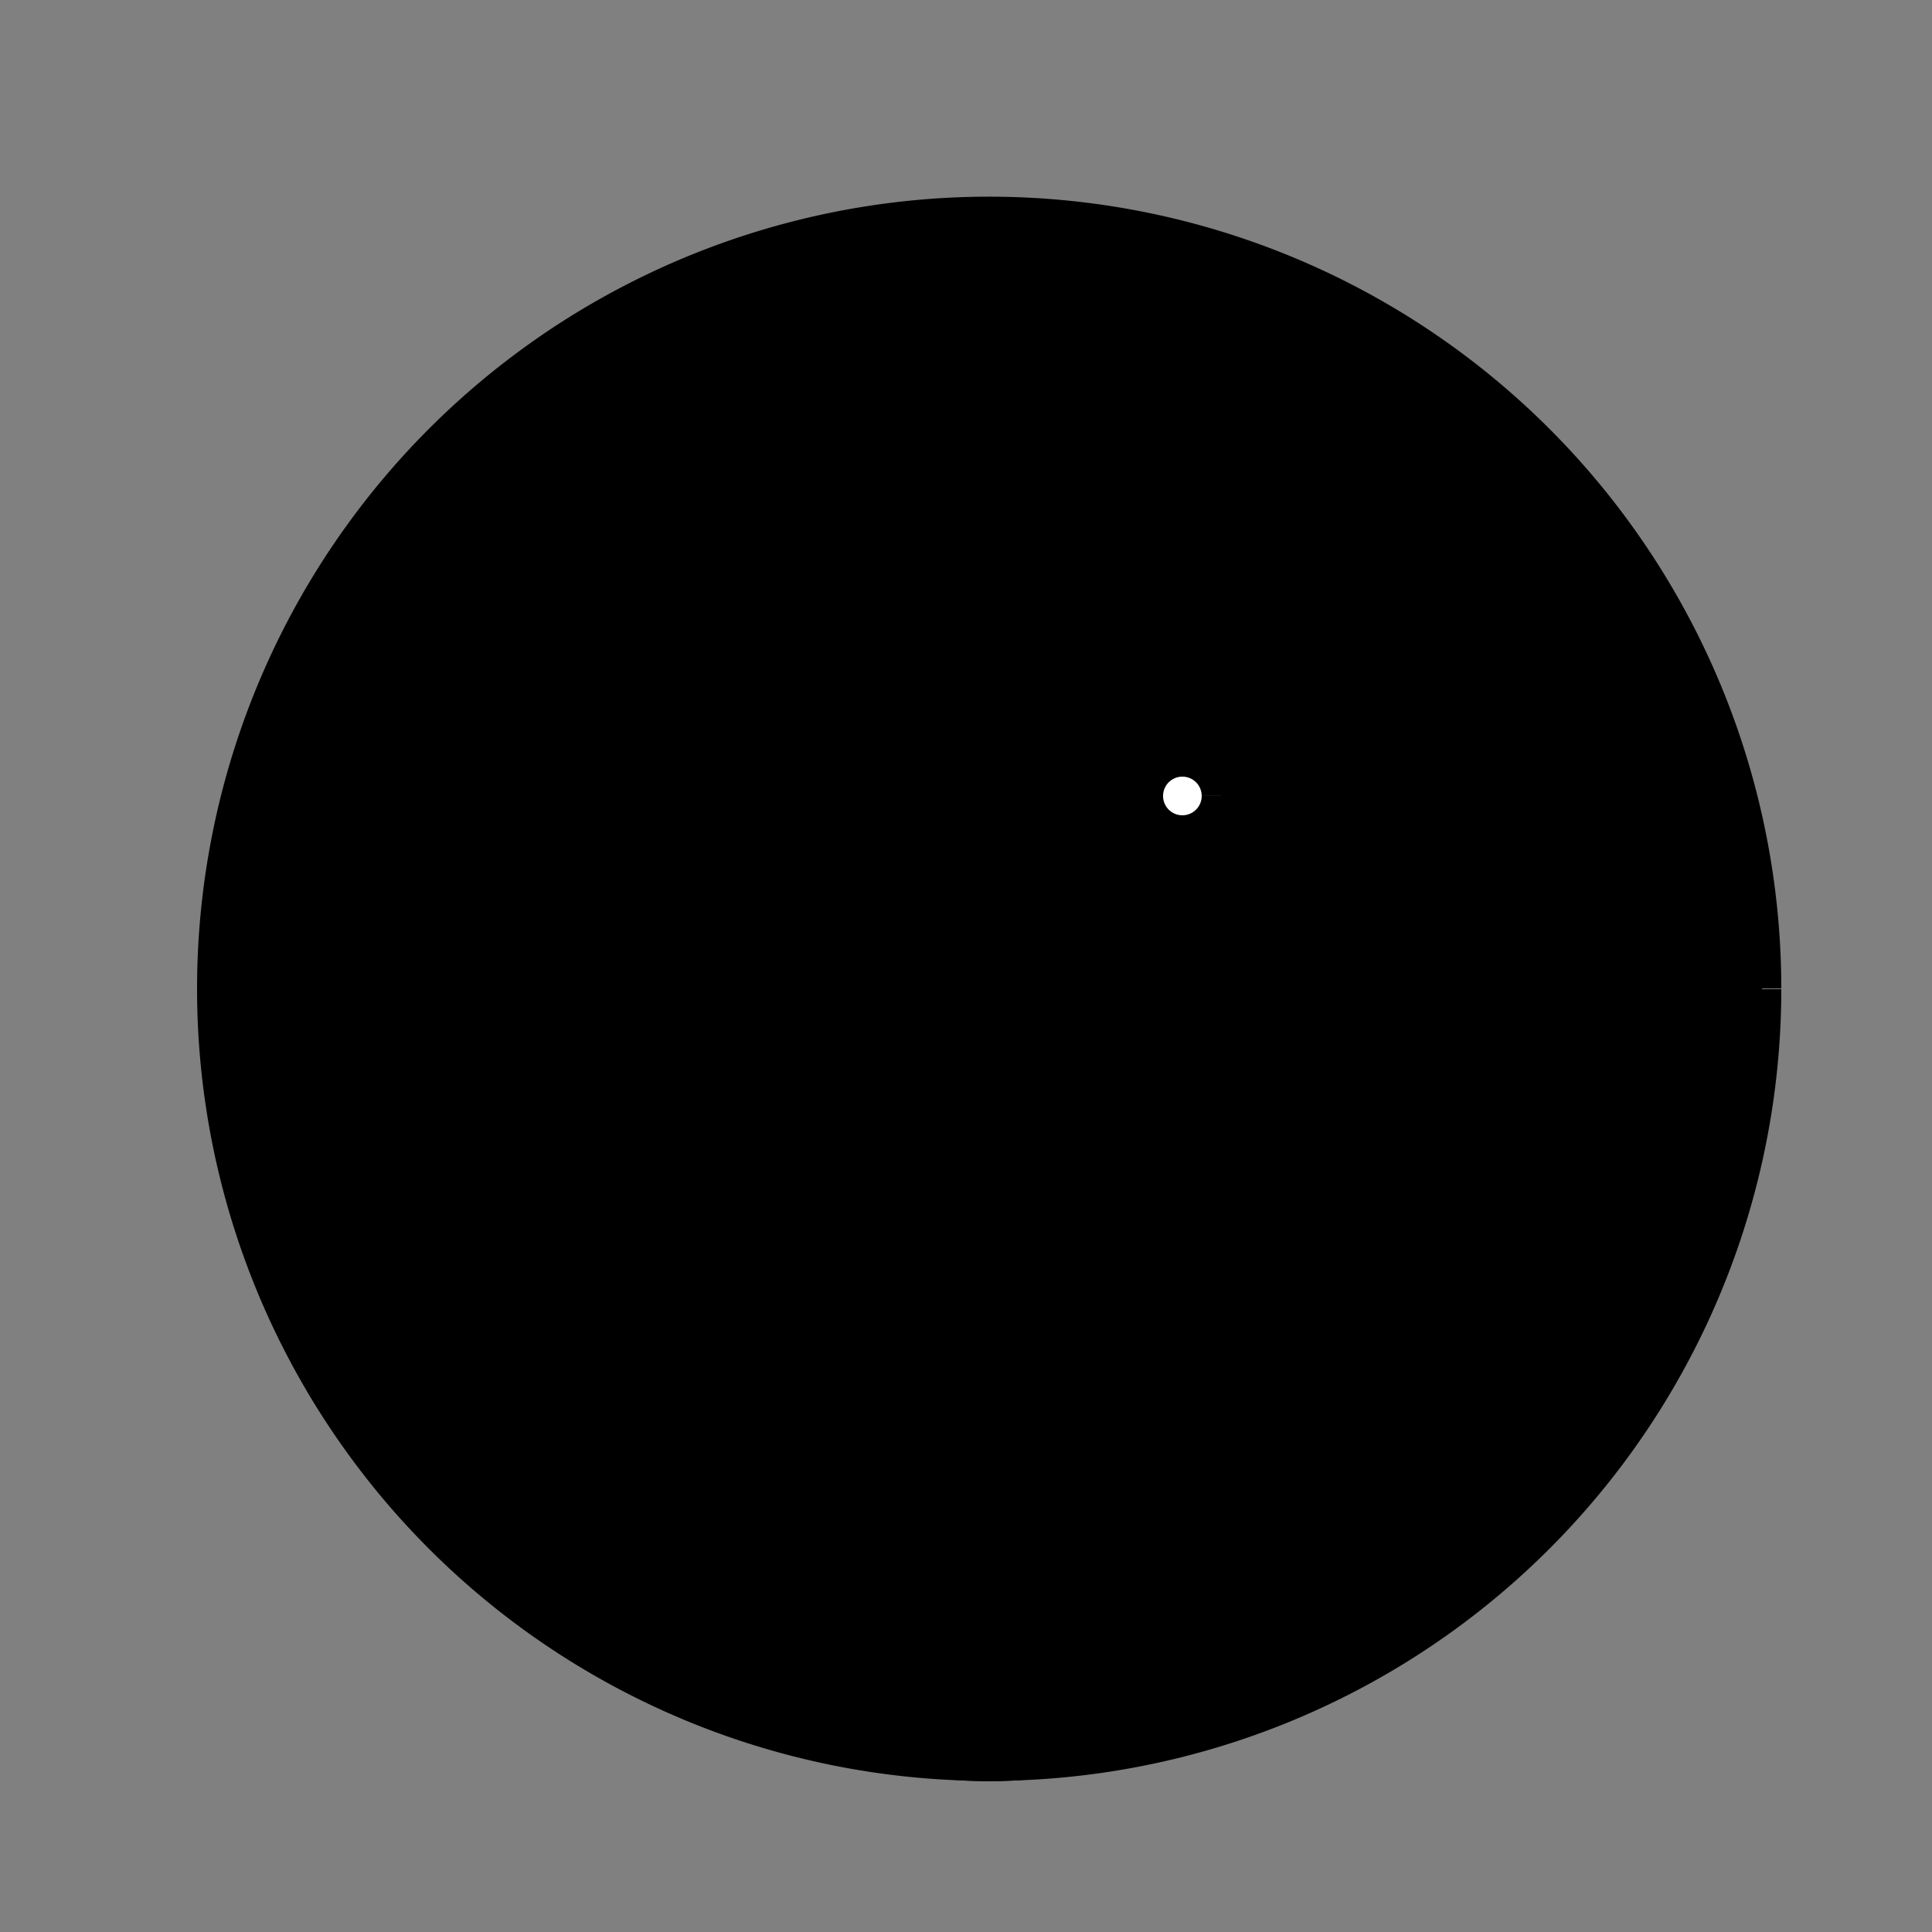
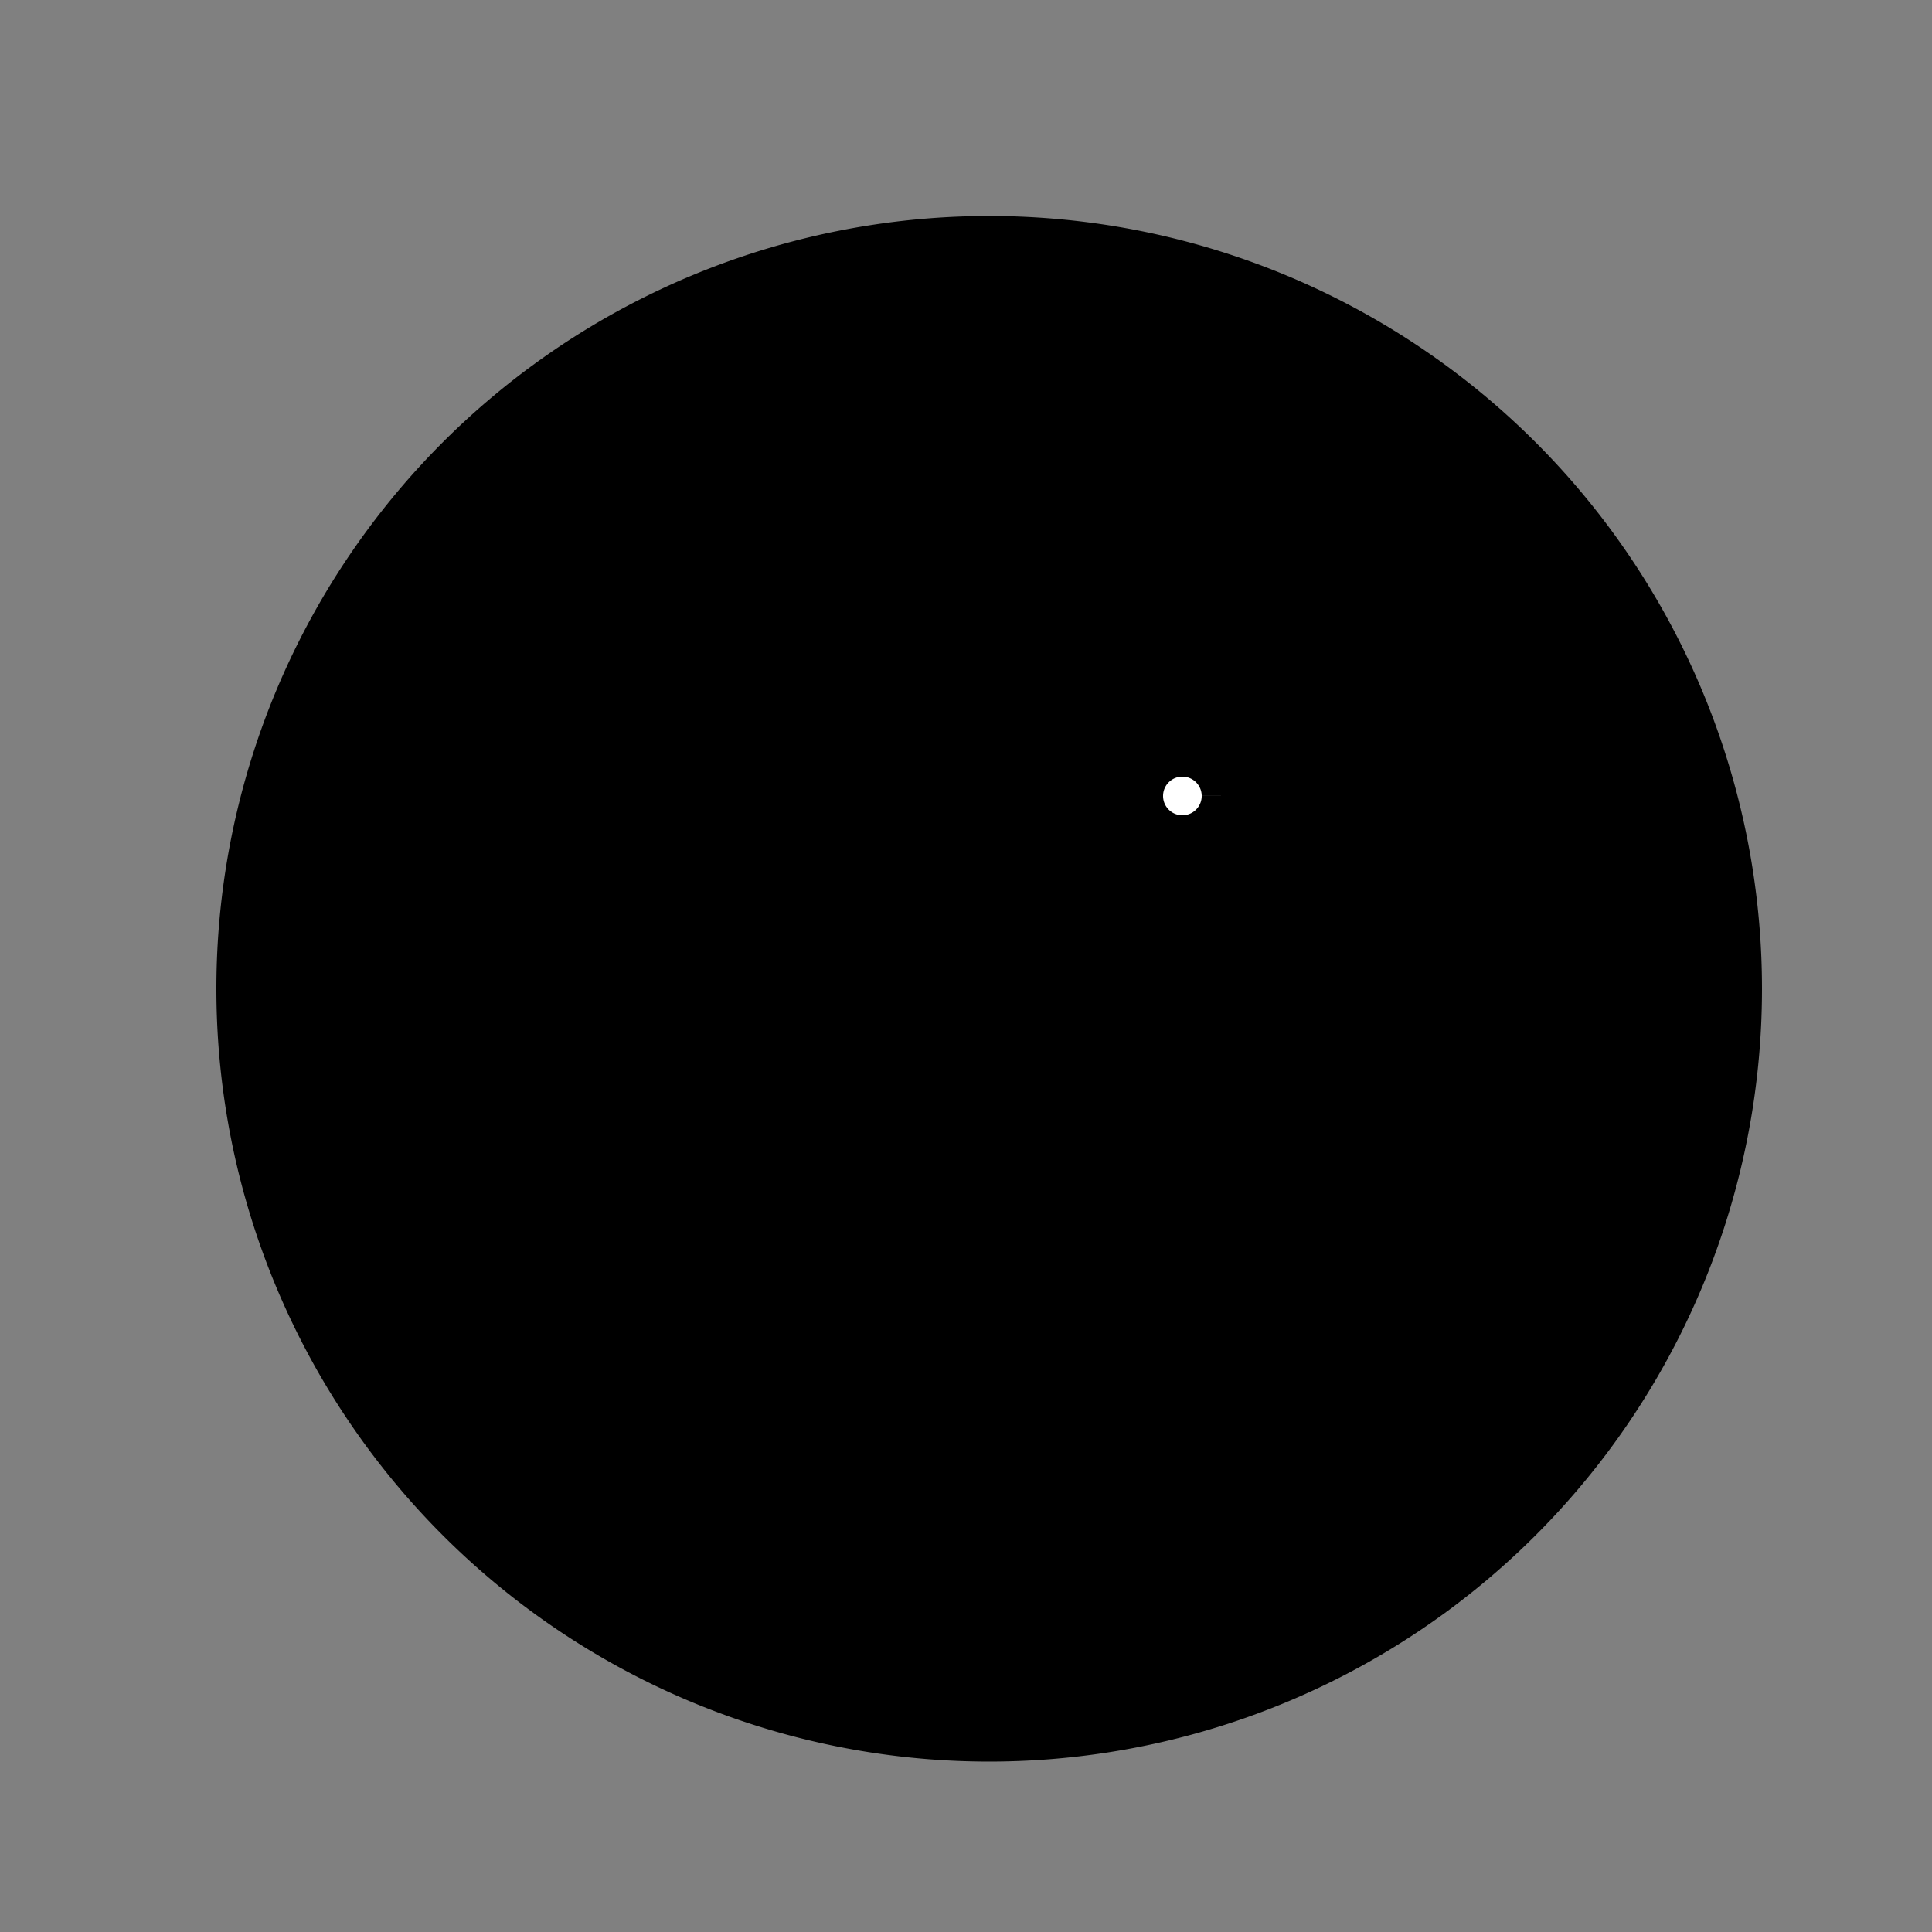
<svg xmlns="http://www.w3.org/2000/svg" width="500" height="500">
  <rect width="100%" height="100%" fill="#808080" stroke="none" />
  <defs />
  <g>
-     <path fill="#ffffff" stroke="#000000" paint-order="fill stroke markers" d=" M 456 256 A 200 200 0 1 1 456 255.8" stroke-miterlimit="10" stroke-width="10" stroke-dasharray="" />
-     <path fill="#ffffff" stroke="#000000" paint-order="fill stroke markers" d=" M 356 356 A 100 100 0 0 1 156 356" stroke-miterlimit="10" stroke-width="10" stroke-dasharray="" />
    <path fill="#ffffff" stroke="#000000" paint-order="fill stroke markers" d=" M 306 256 A 50 50 0 1 1 306 255.95" stroke-miterlimit="10" stroke-width="10" stroke-dasharray="" />
-     <path fill="#f5a142" stroke="#000000" paint-order="fill stroke markers" d=" M 306 256 L 306 206 L 256 206 L 256 256" stroke-miterlimit="10" stroke-width="10" stroke-dasharray="" />
+     <path fill="#f5a142" stroke="#000000" paint-order="fill stroke markers" d=" M 306 256 L 306 206 L 256 256" stroke-miterlimit="10" stroke-width="10" stroke-dasharray="" />
    <path fill="#000000" stroke="none" paint-order="stroke fill markers" d=" M 456 256 A 200 200 0 1 1 456 255.8" />
    <path fill="#ffffff" stroke="#000000" paint-order="fill stroke markers" d=" M 316 206 A 10 10 0 1 1 316 205.99" stroke-miterlimit="10" stroke-width="10" stroke-dasharray="" />
  </g>
</svg>